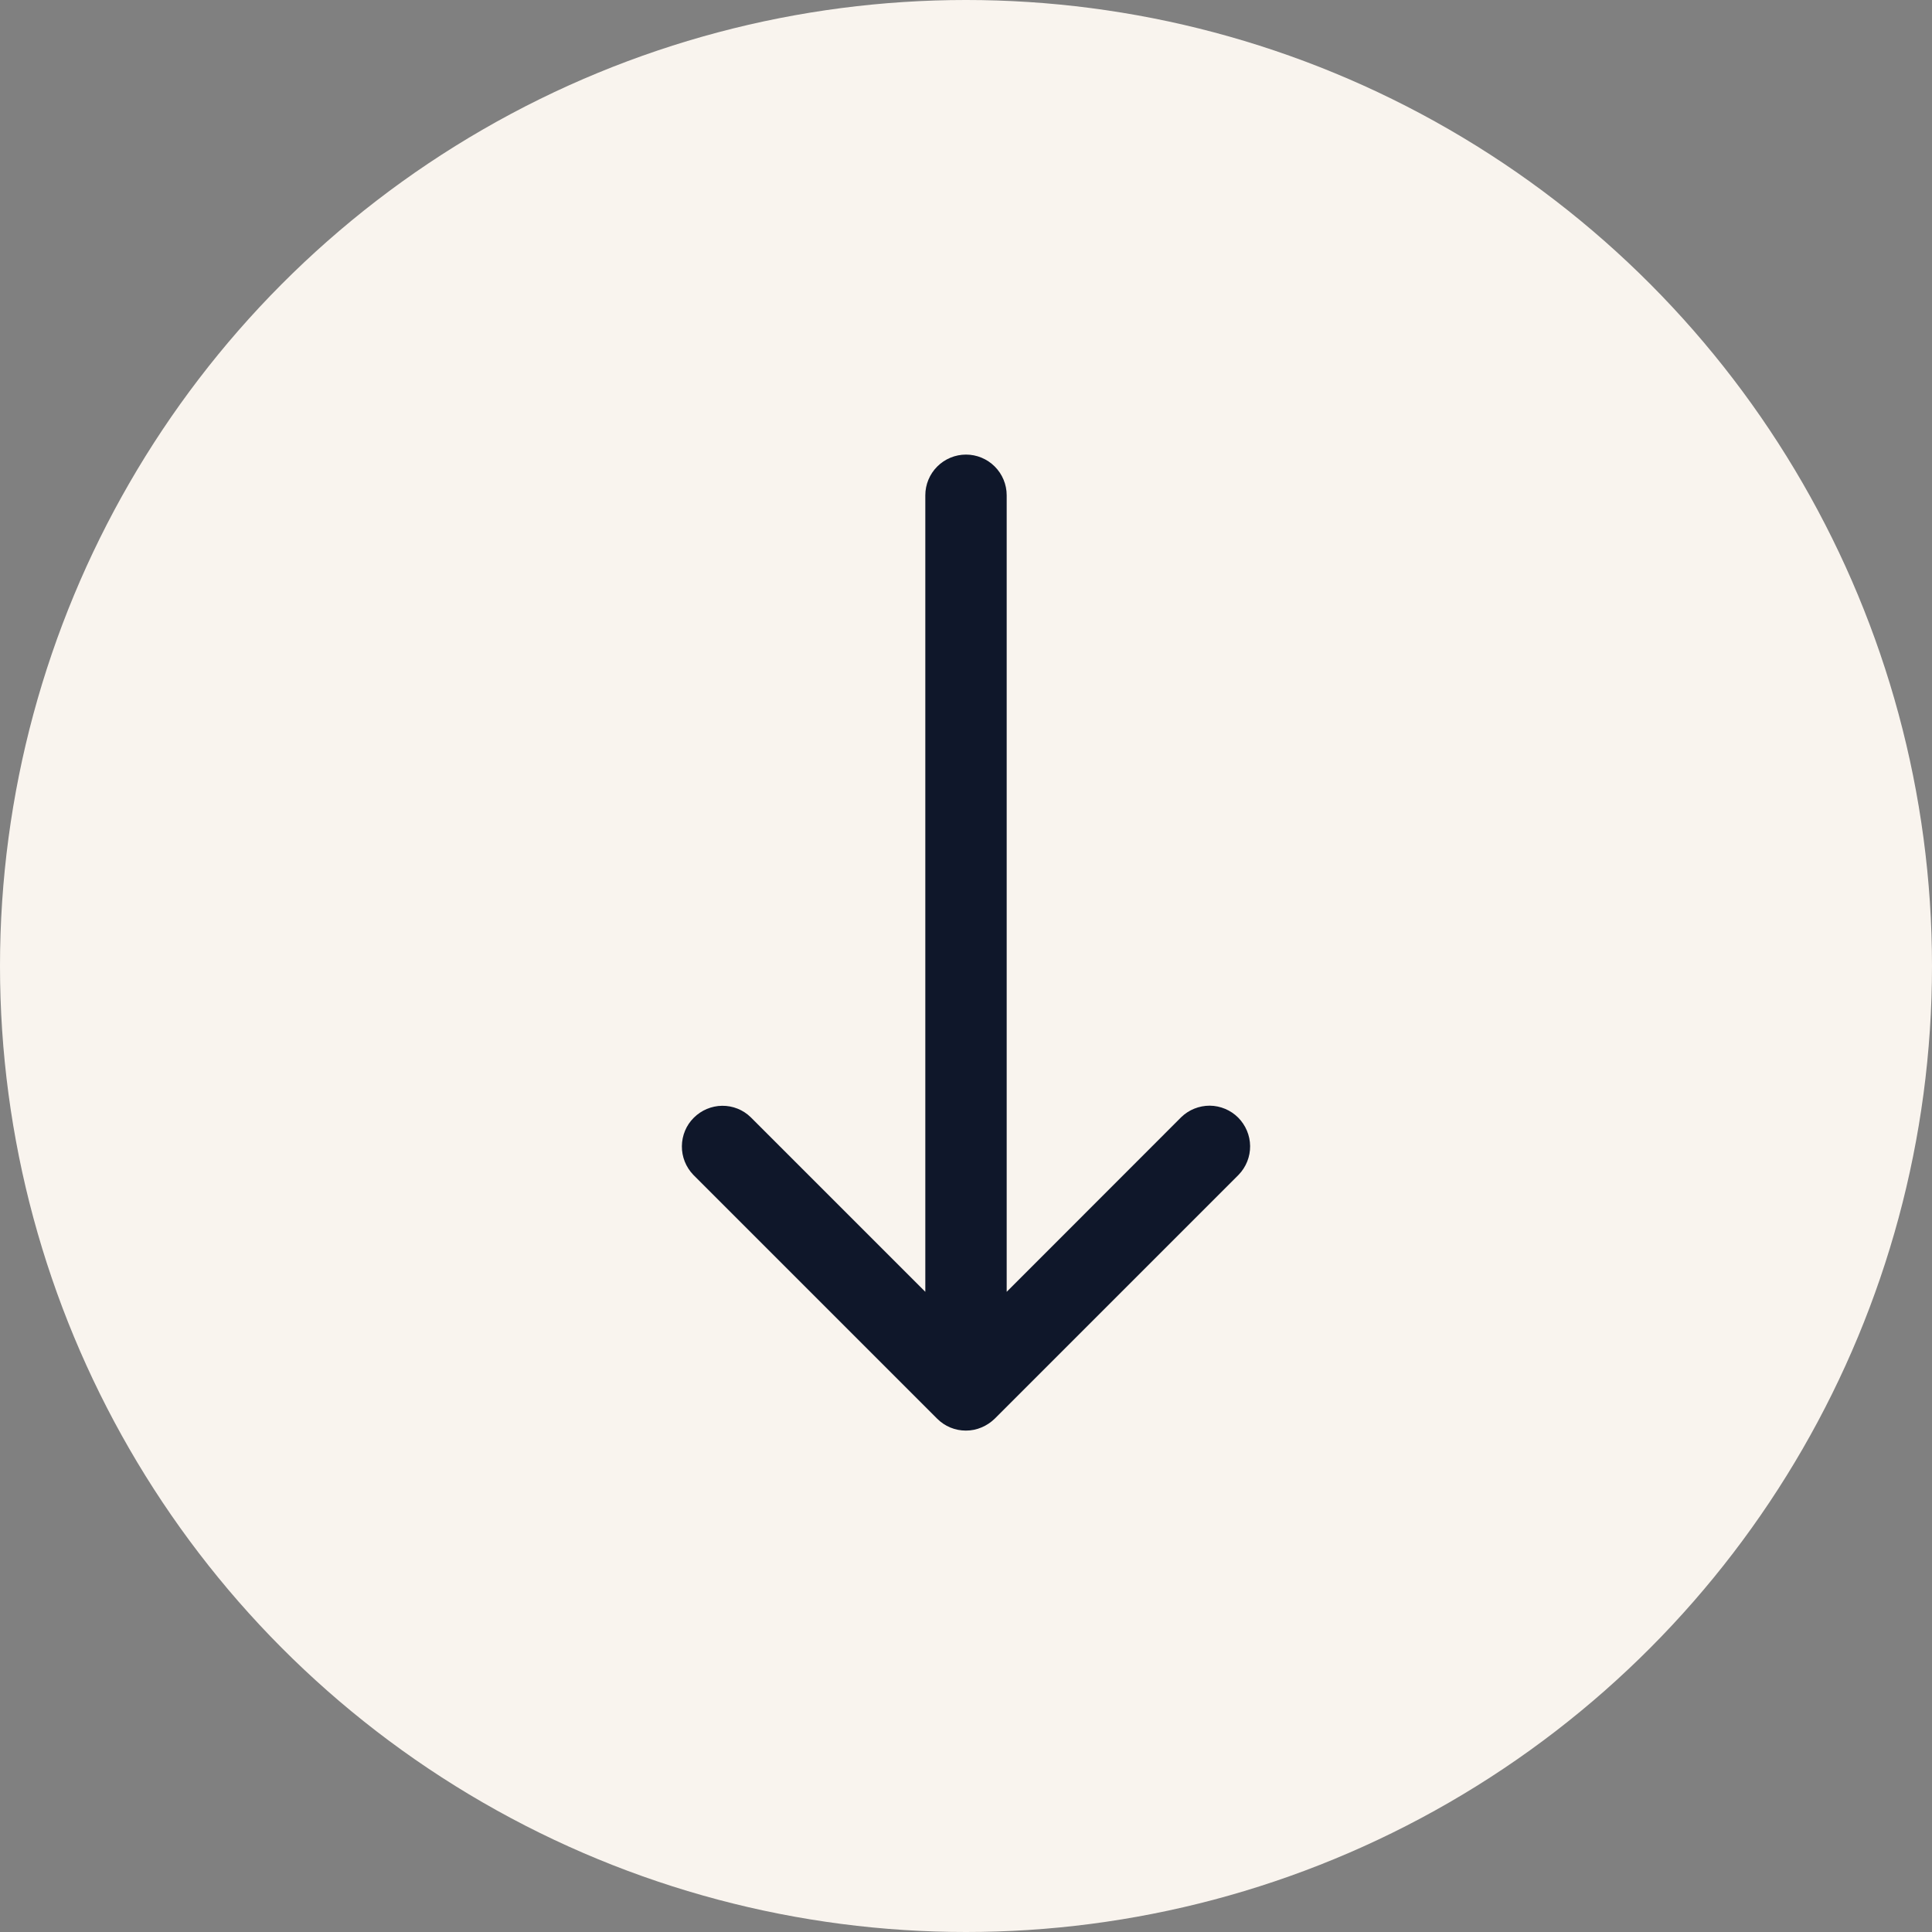
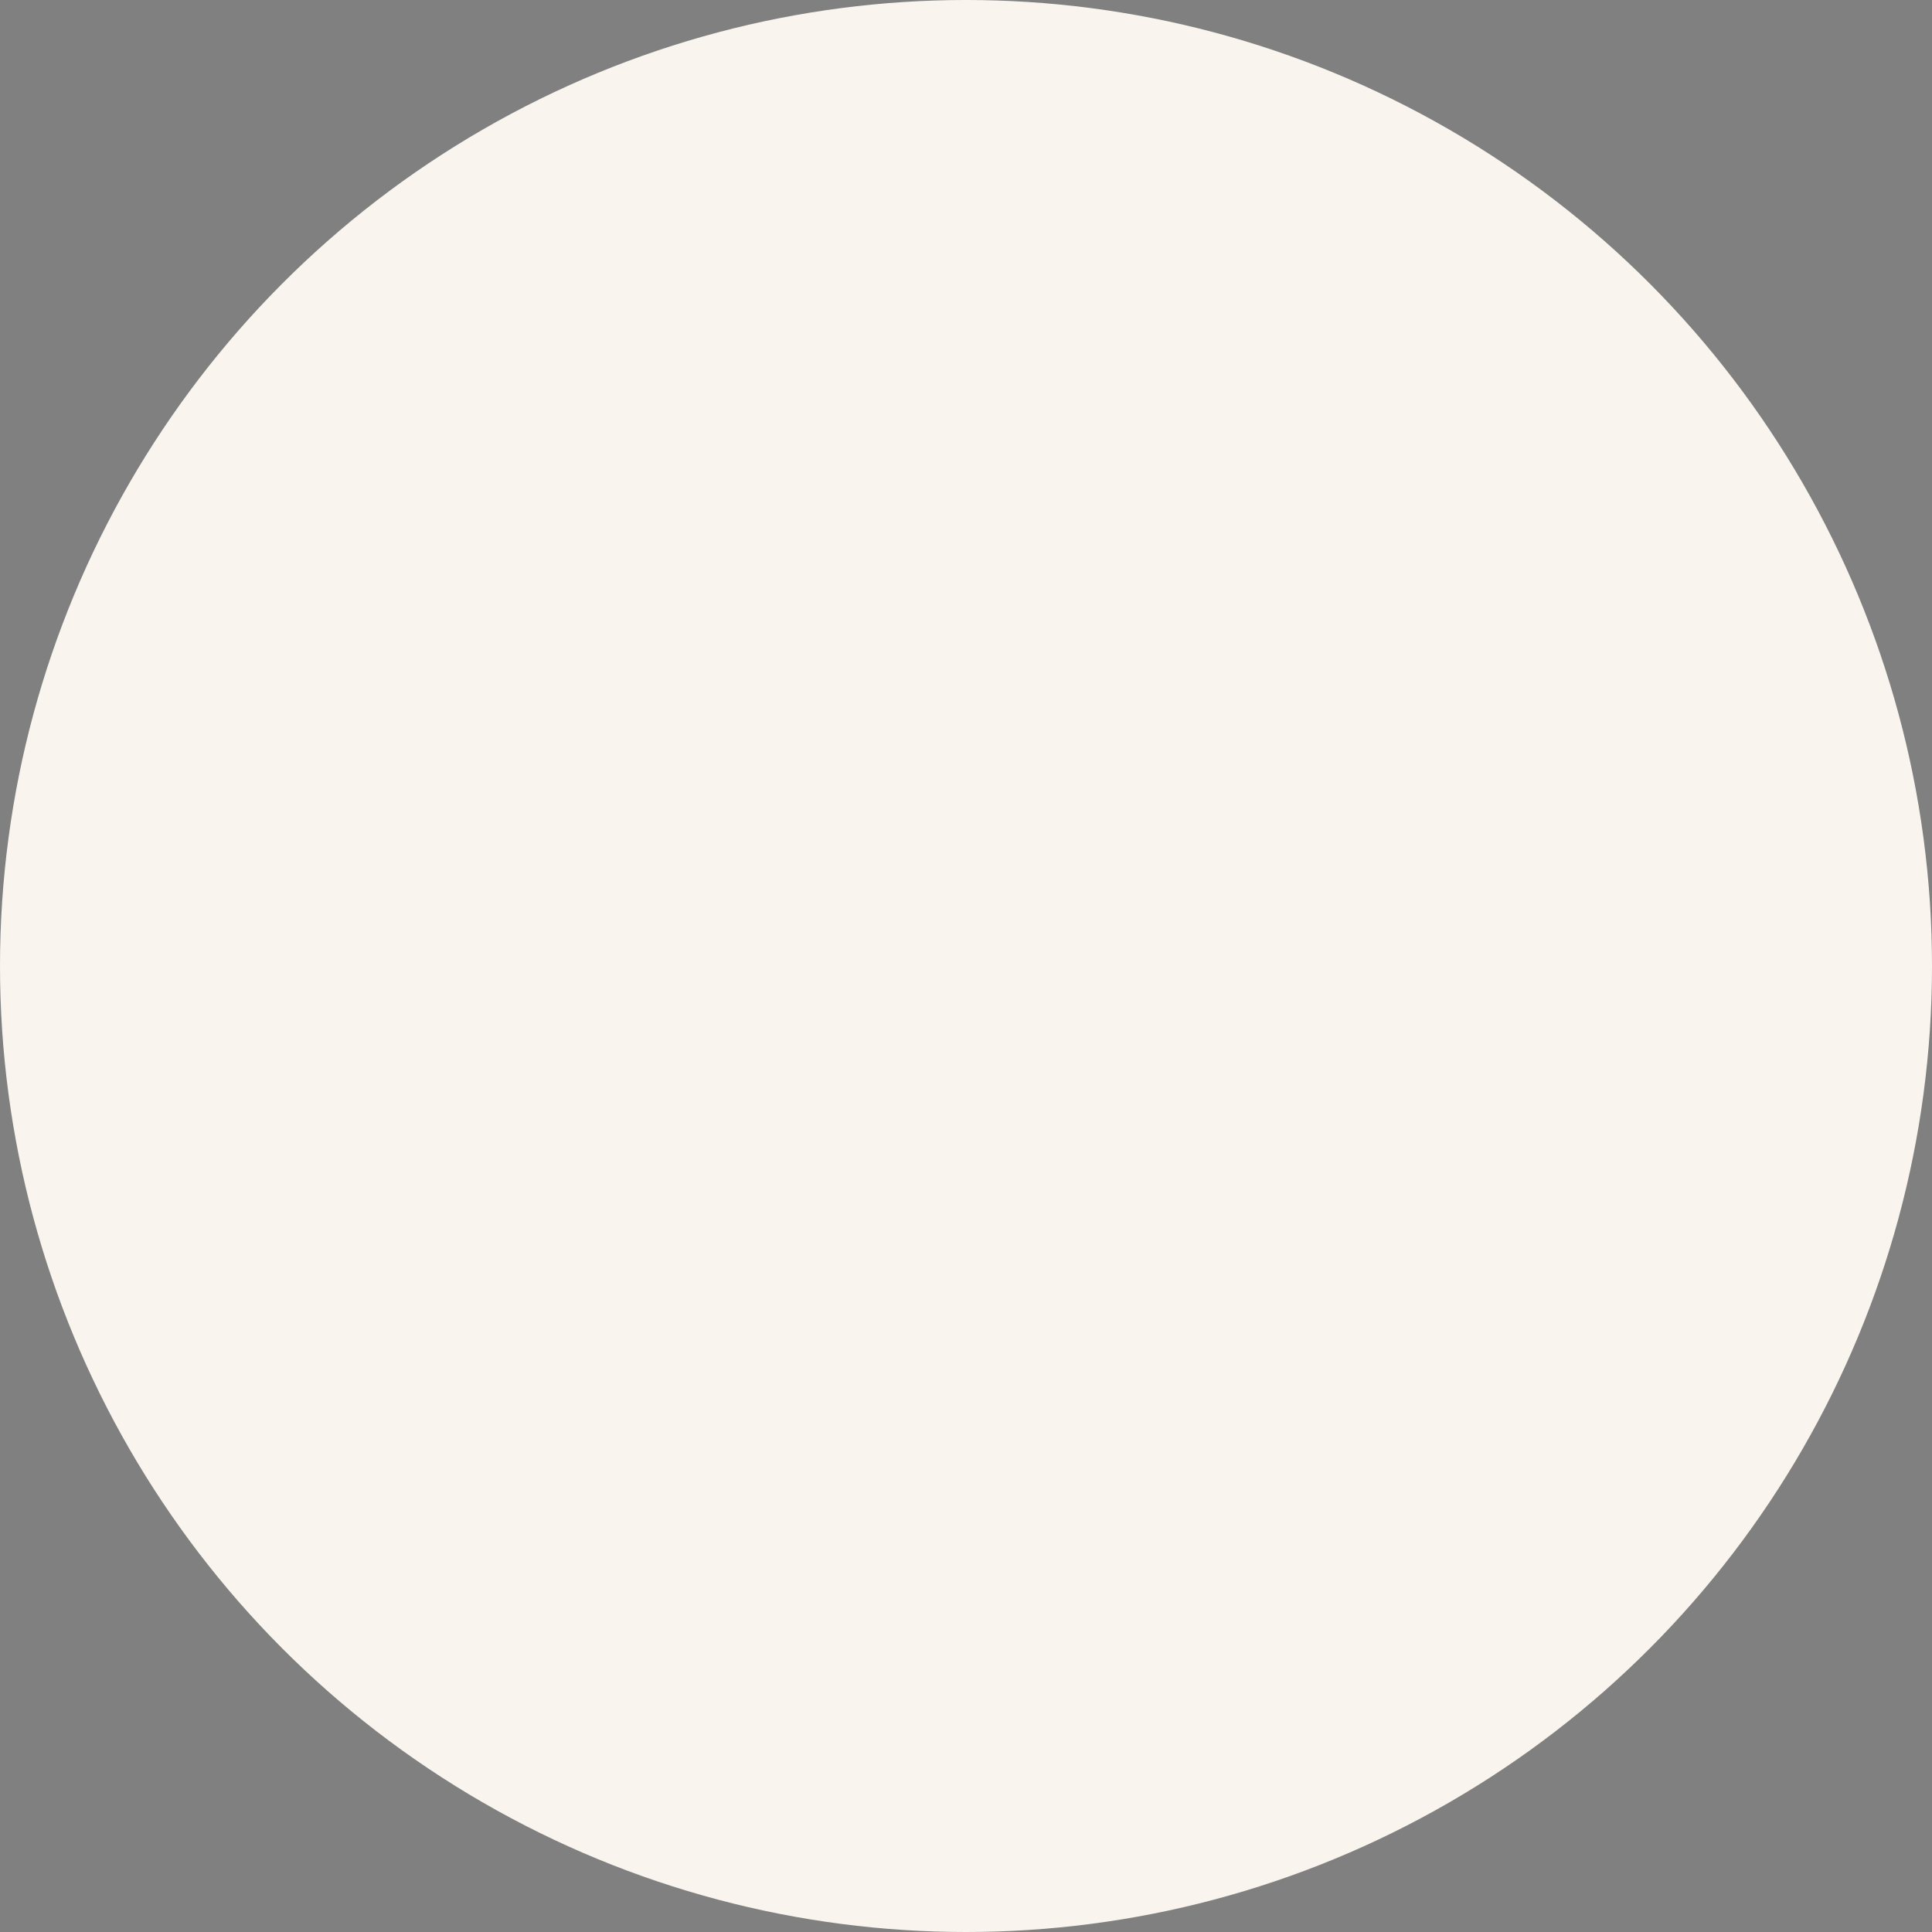
<svg xmlns="http://www.w3.org/2000/svg" width="17" height="17" viewBox="0 0 17 17" fill="none">
  <rect x="0" y="0" width="17" height="17" fill="#808080" stroke="none" />
  <circle cx="8.5" cy="8.5" r="8.5" fill="#F9F4EE" />
-   <path d="M8.5 4C8.405 4 8.314 4.038 8.247 4.105C8.18 4.172 8.142 4.263 8.142 4.358V11.367L6.606 9.831C6.539 9.765 6.448 9.729 6.354 9.73C6.261 9.731 6.171 9.769 6.105 9.835C6.038 9.901 6.001 9.991 6 10.085C5.999 10.179 6.035 10.269 6.1 10.337L8.247 12.484C8.28 12.517 8.319 12.543 8.362 12.561C8.406 12.579 8.452 12.588 8.498 12.588H8.5C8.546 12.588 8.593 12.579 8.637 12.56C8.68 12.542 8.719 12.516 8.753 12.483L10.9 10.336C10.965 10.268 11.001 10.178 11 10.084C10.999 9.99 10.961 9.901 10.895 9.834C10.829 9.768 10.739 9.73 10.645 9.729C10.551 9.729 10.461 9.765 10.394 9.83L8.858 11.367V4.358C8.858 4.263 8.82 4.172 8.753 4.105C8.686 4.038 8.595 4 8.5 4Z" fill="#0F172A" />
</svg>